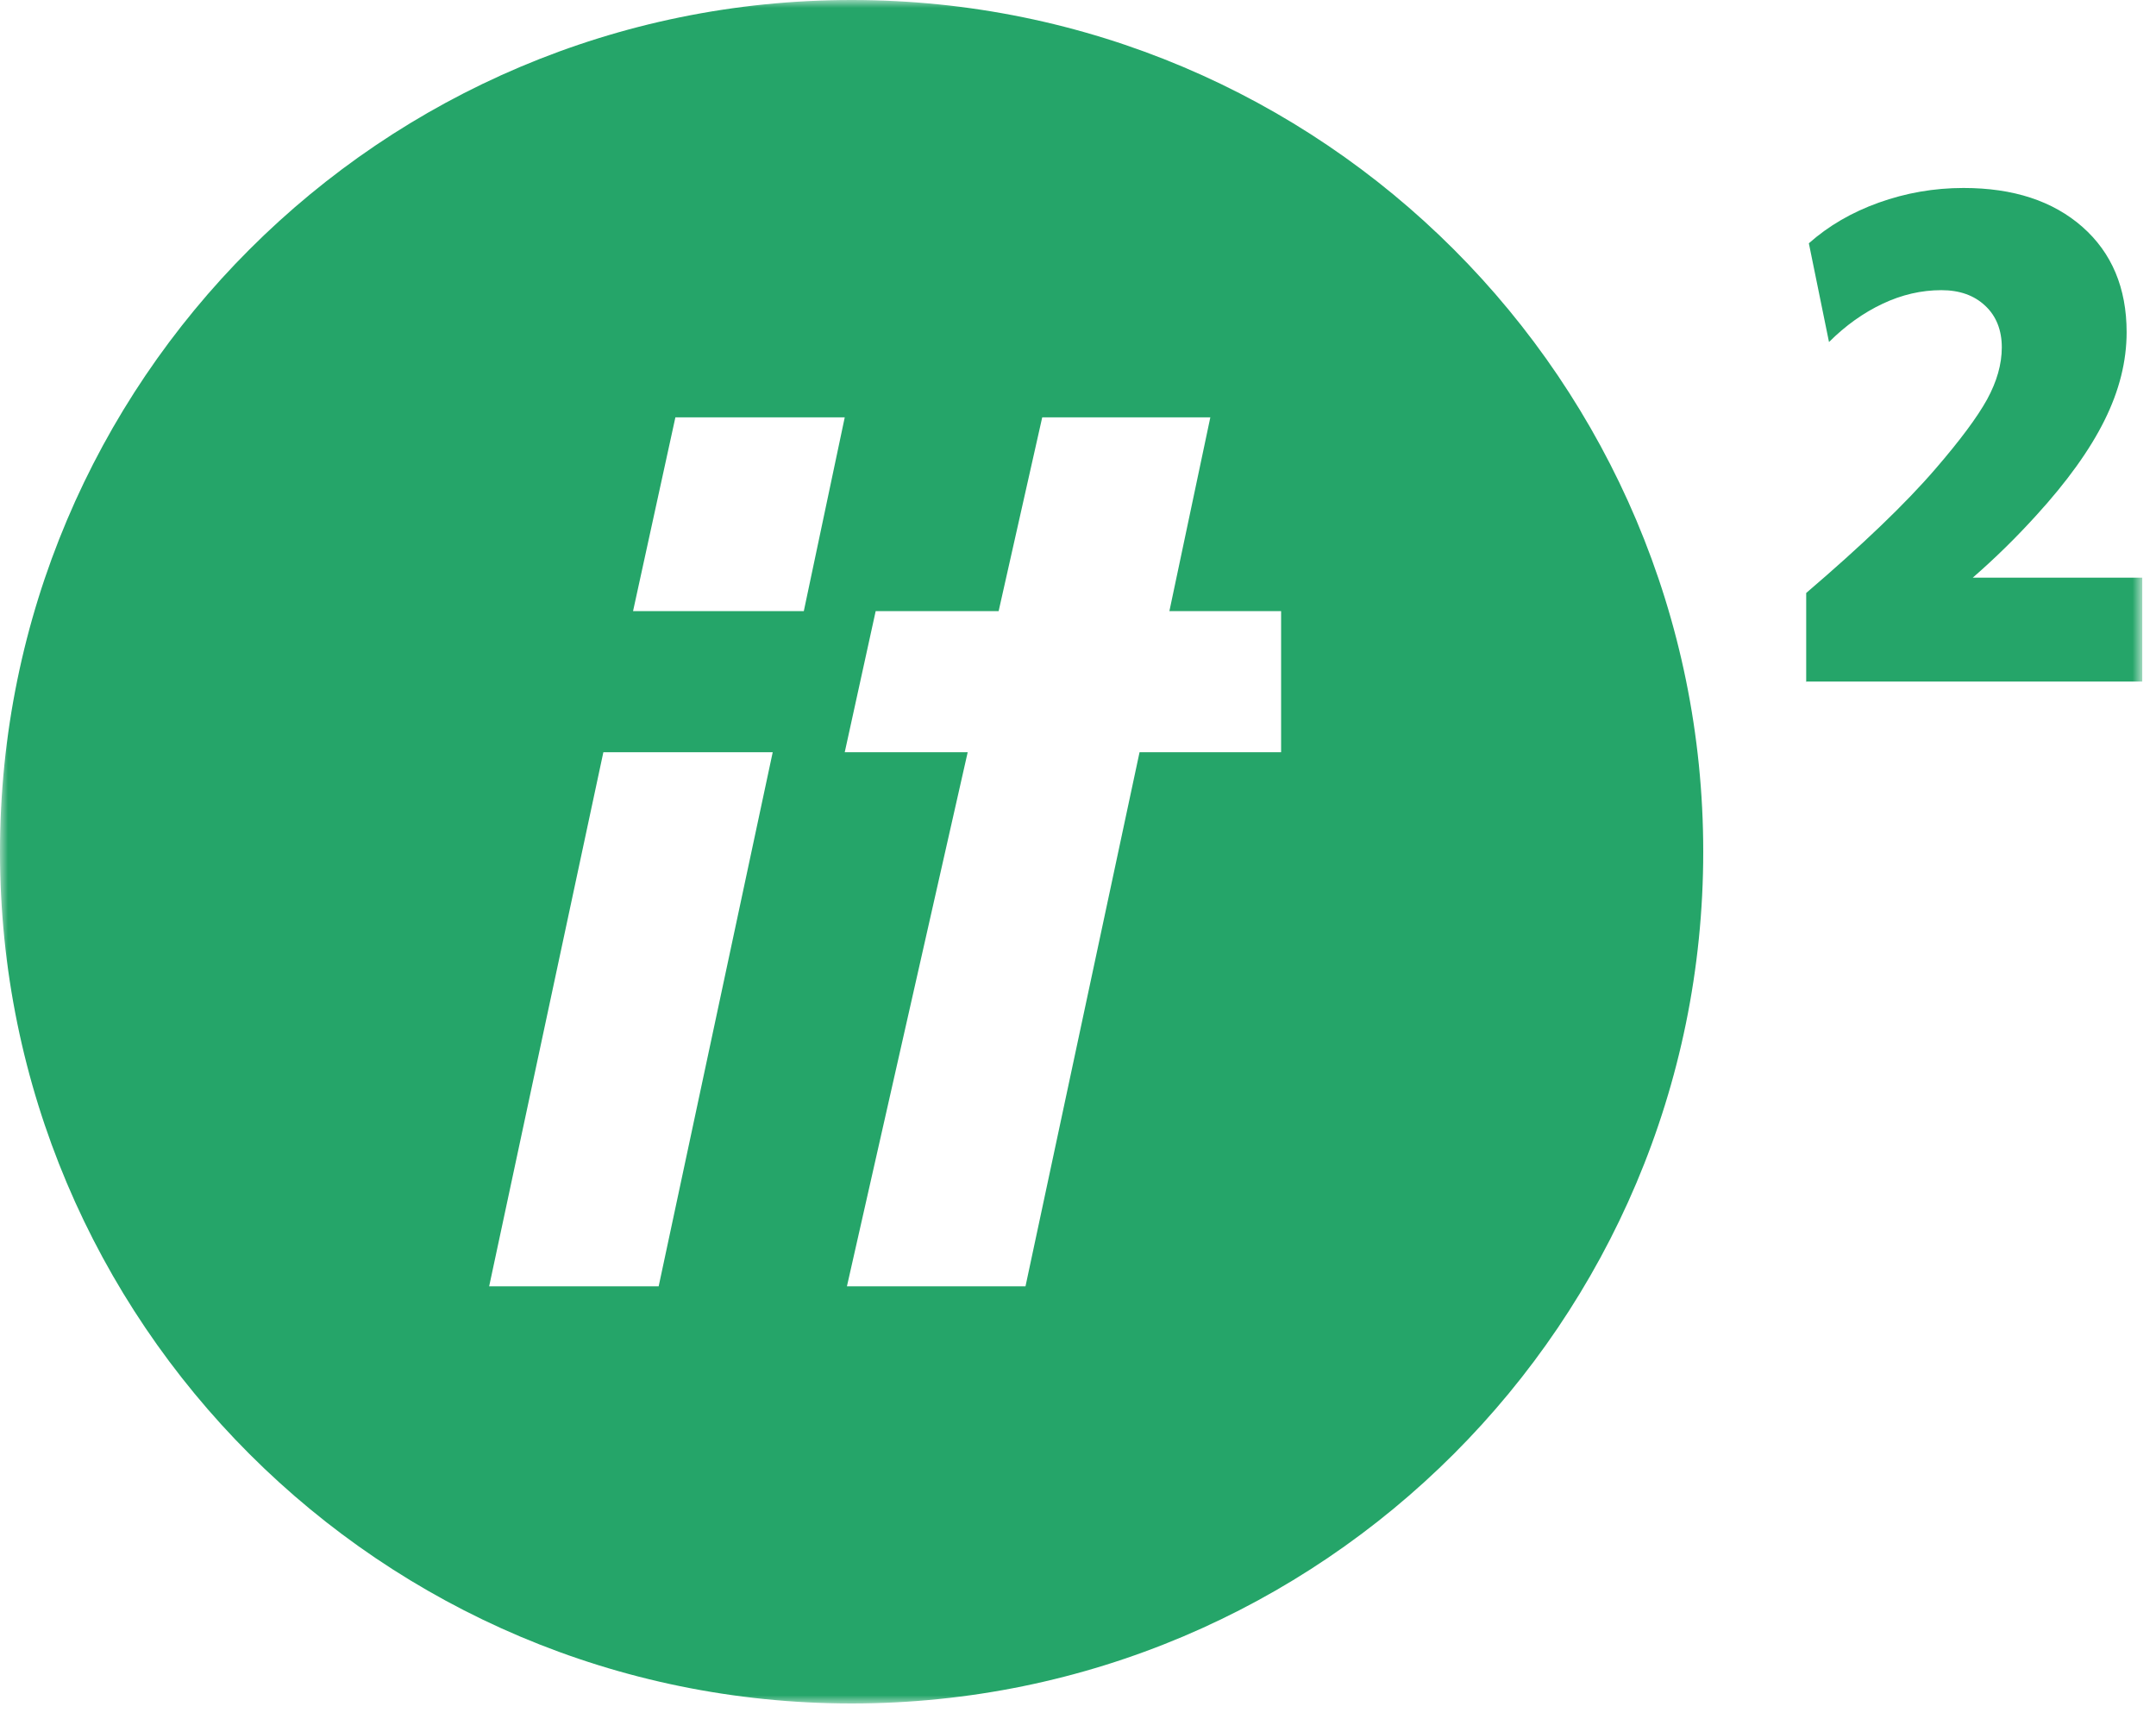
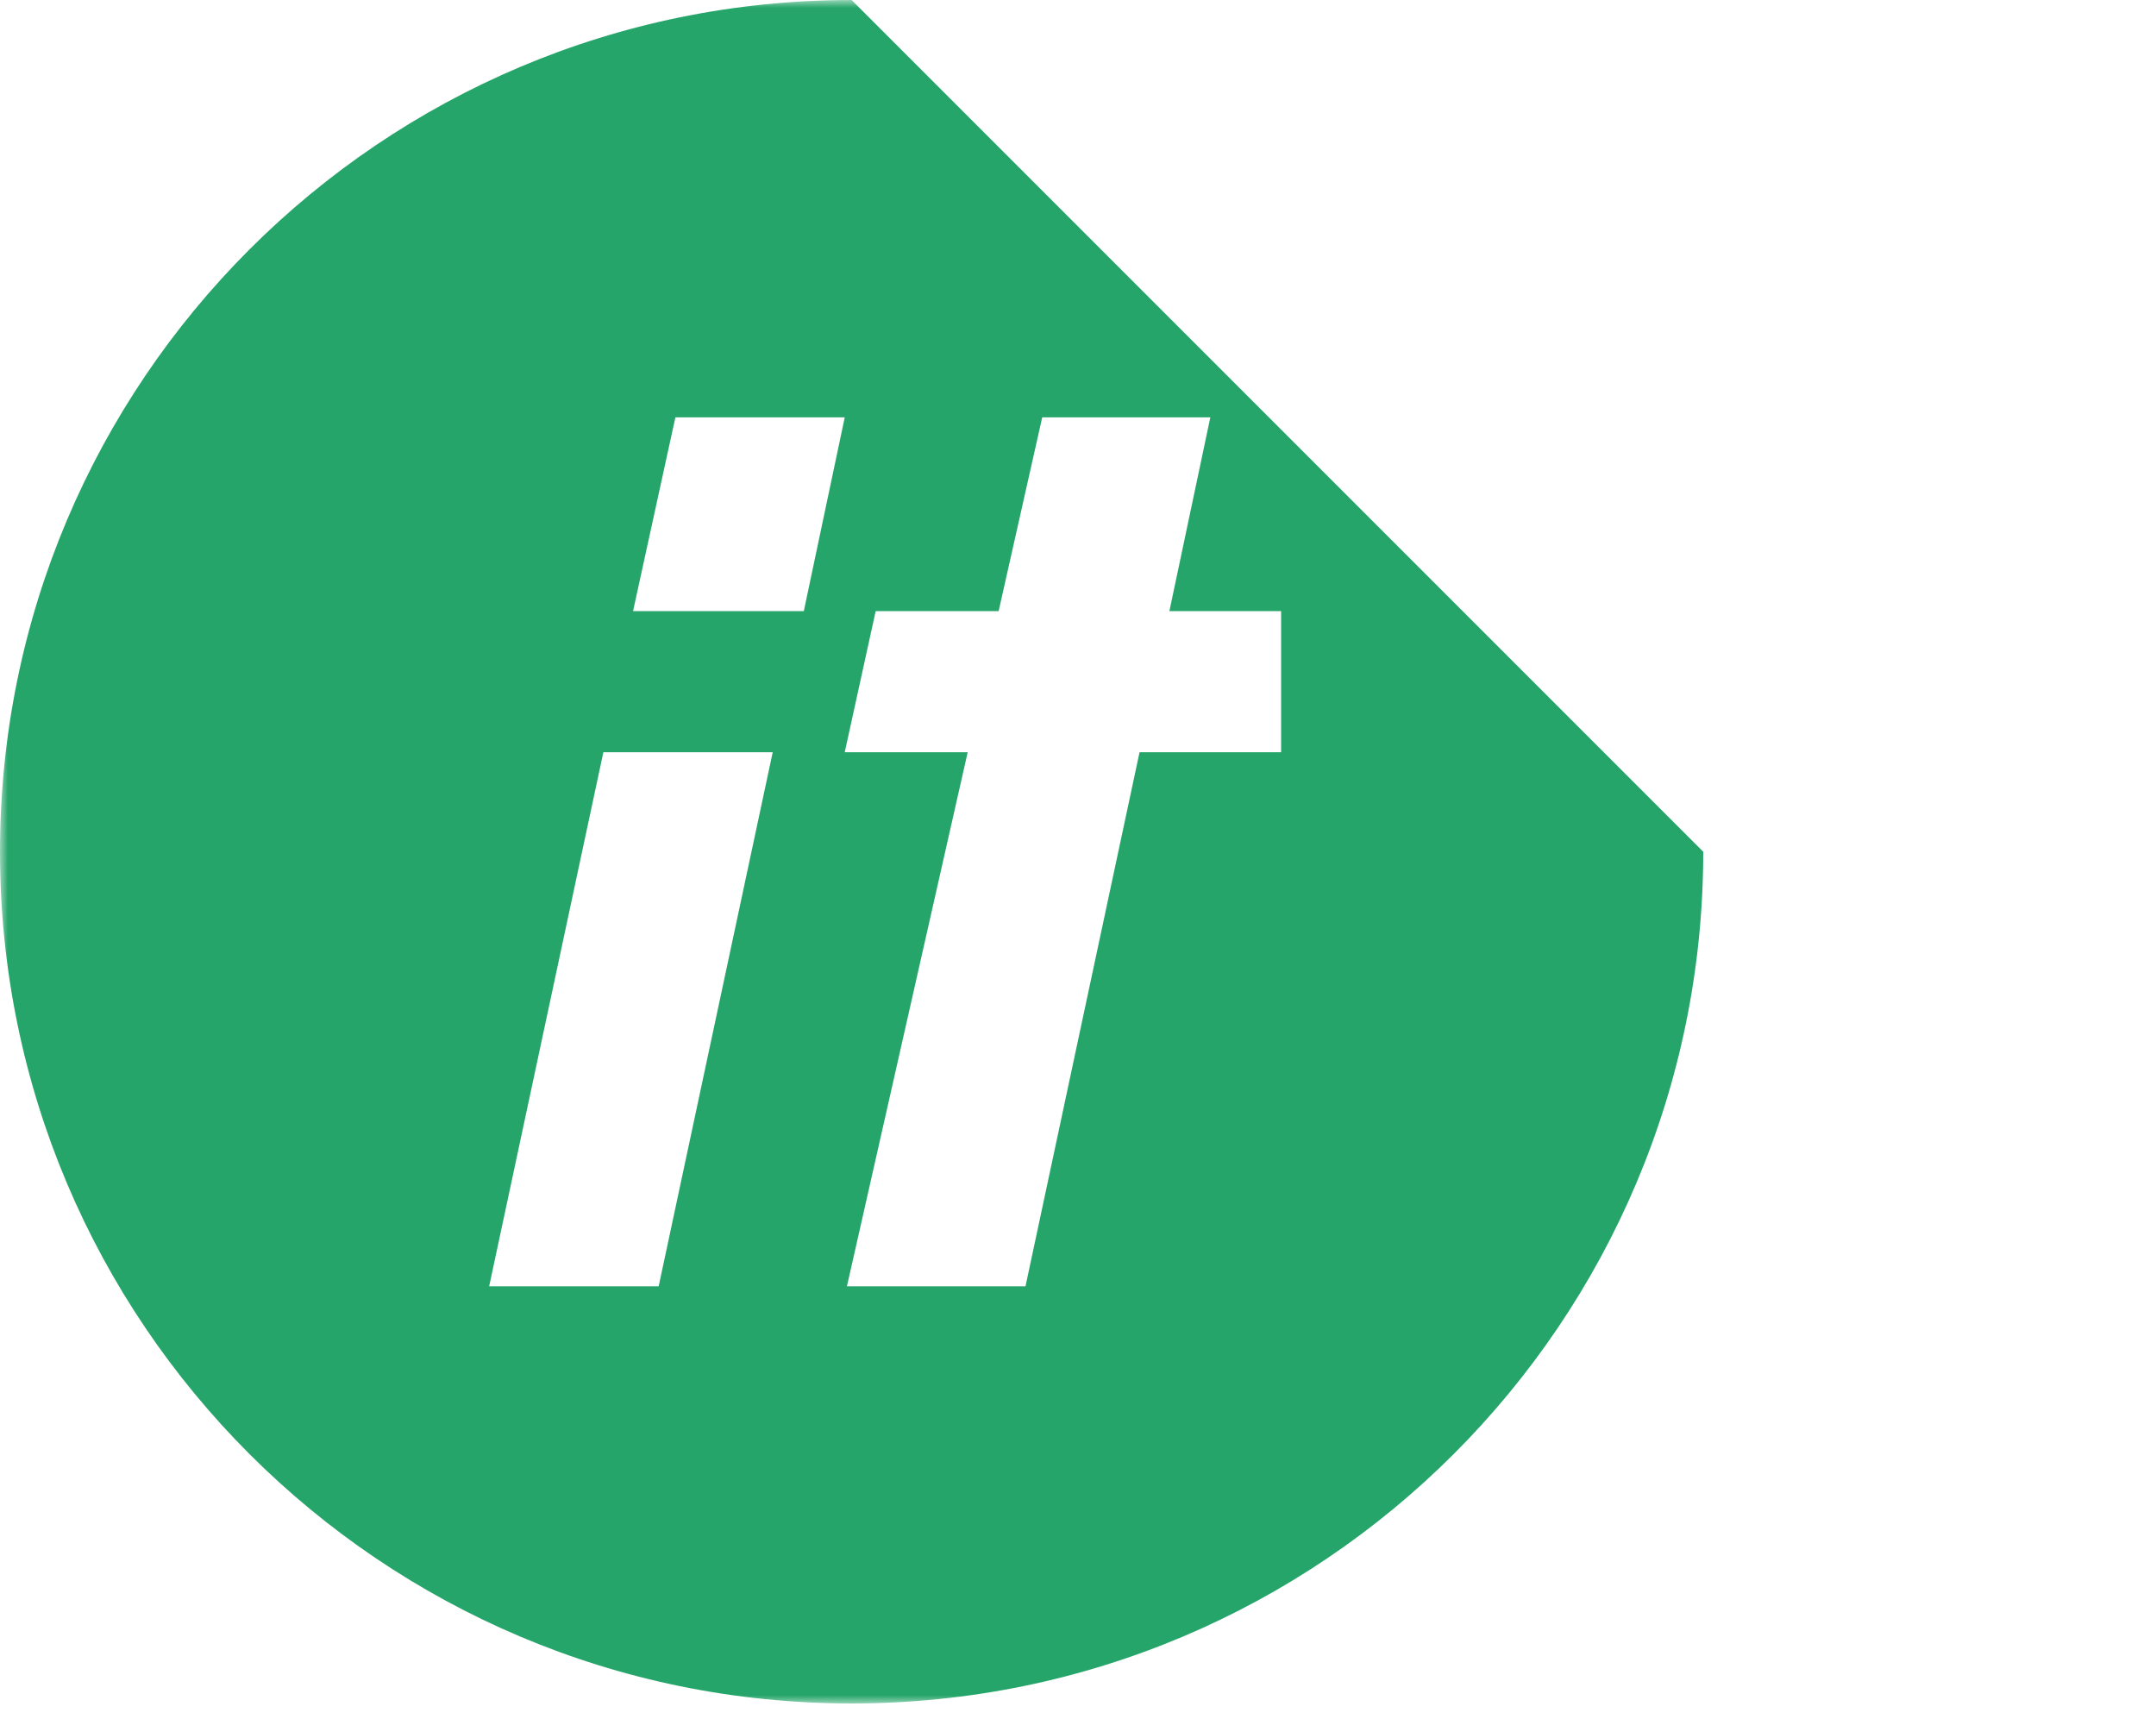
<svg xmlns="http://www.w3.org/2000/svg" width="138" height="110" viewBox="0 0 138 110" fill="none">
  <g clip-path="url(#clip0_3891_8)">
    <mask id="mask0_3891_8" style="mask-type:luminance" maskUnits="userSpaceOnUse" x="0" y="0" width="138" height="110">
      <path d="M137.1 0H0V109.03H137.1V0Z" fill="white" />
    </mask>
    <g mask="url(#mask0_3891_8)">
-       <path d="M115.61 43.65V37.95C119.21 34.87 121.97 32.23 123.88 30.01C125.46 28.18 126.56 26.7 127.19 25.56C127.81 24.42 128.13 23.32 128.13 22.23C128.13 21.14 127.78 20.23 127.07 19.57C126.36 18.9 125.43 18.57 124.26 18.57C122.98 18.57 121.73 18.86 120.5 19.44C119.27 20.02 118.12 20.84 117.07 21.89L115.78 15.57C117.03 14.46 118.52 13.59 120.25 12.97C121.98 12.35 123.79 12.03 125.68 12.03C128.87 12.03 131.4 12.86 133.29 14.52C135.17 16.18 136.12 18.43 136.12 21.26C136.12 23.12 135.65 25 134.71 26.89C133.77 28.79 132.31 30.82 130.34 32.98C129.06 34.39 127.71 35.72 126.27 36.97H137.12V43.62H115.63L115.61 43.65Z" fill="#25A569" />
-       <path d="M54.51 0C24.41 0 0 24.4 0 54.51C0 84.62 24.41 109.02 54.51 109.02C84.61 109.02 109.02 84.61 109.02 54.51C109.02 24.41 84.63 0 54.51 0ZM42.16 82.32H31.31L38.62 48.14H49.46L42.16 82.32ZM40.52 39.11L43.23 26.71H54.07L51.45 39.11H40.52ZM81.99 48.14H72.94L65.64 82.32H54.21L61.94 48.14H54.07L56.05 39.11H63.92L66.71 26.71H77.47L74.85 39.11H82V48.14H81.99Z" fill="#25A569" />
+       <path d="M54.51 0C24.41 0 0 24.4 0 54.51C0 84.62 24.41 109.02 54.51 109.02C84.61 109.02 109.02 84.61 109.02 54.51ZM42.16 82.32H31.31L38.62 48.14H49.46L42.16 82.32ZM40.52 39.11L43.23 26.71H54.07L51.45 39.11H40.52ZM81.99 48.14H72.94L65.64 82.32H54.21L61.94 48.14H54.07L56.05 39.11H63.92L66.71 26.71H77.47L74.85 39.11H82V48.14H81.99Z" fill="#25A569" />
    </g>
  </g>
  <defs>
    <clipPath id="clip0_3891_8">
      <rect width="138" height="110" fill="white" />
    </clipPath>
  </defs>
</svg>